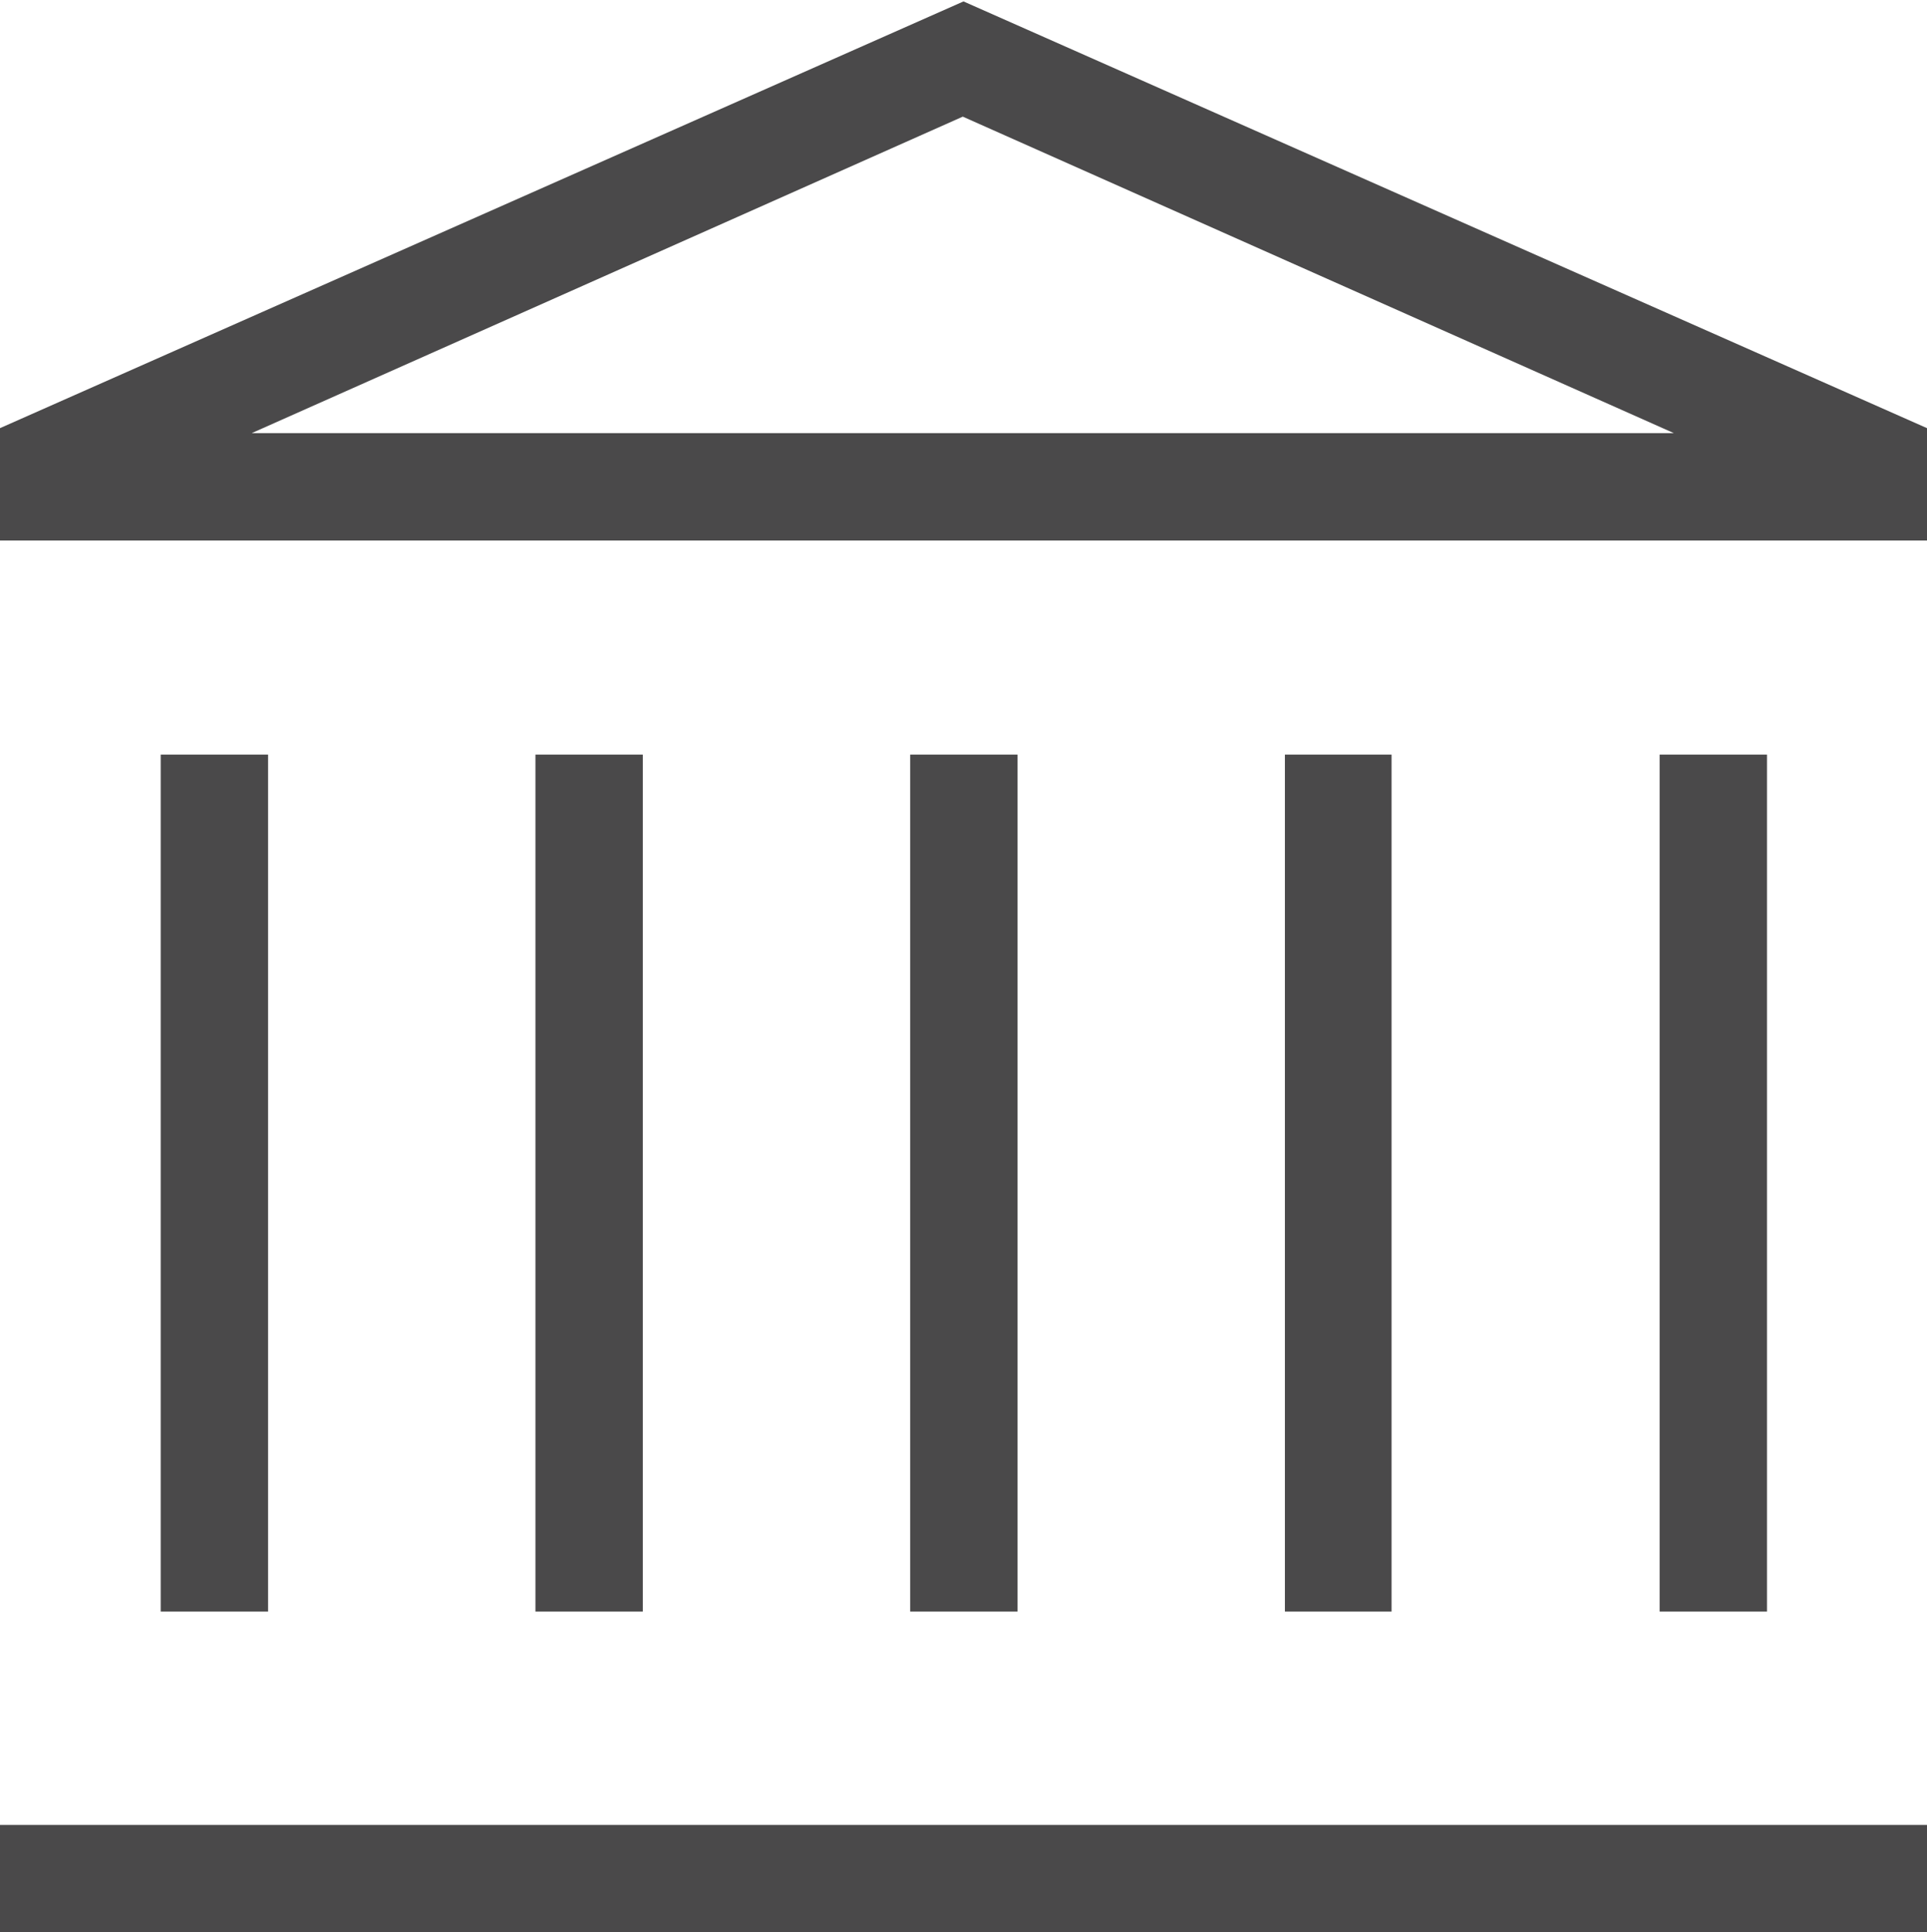
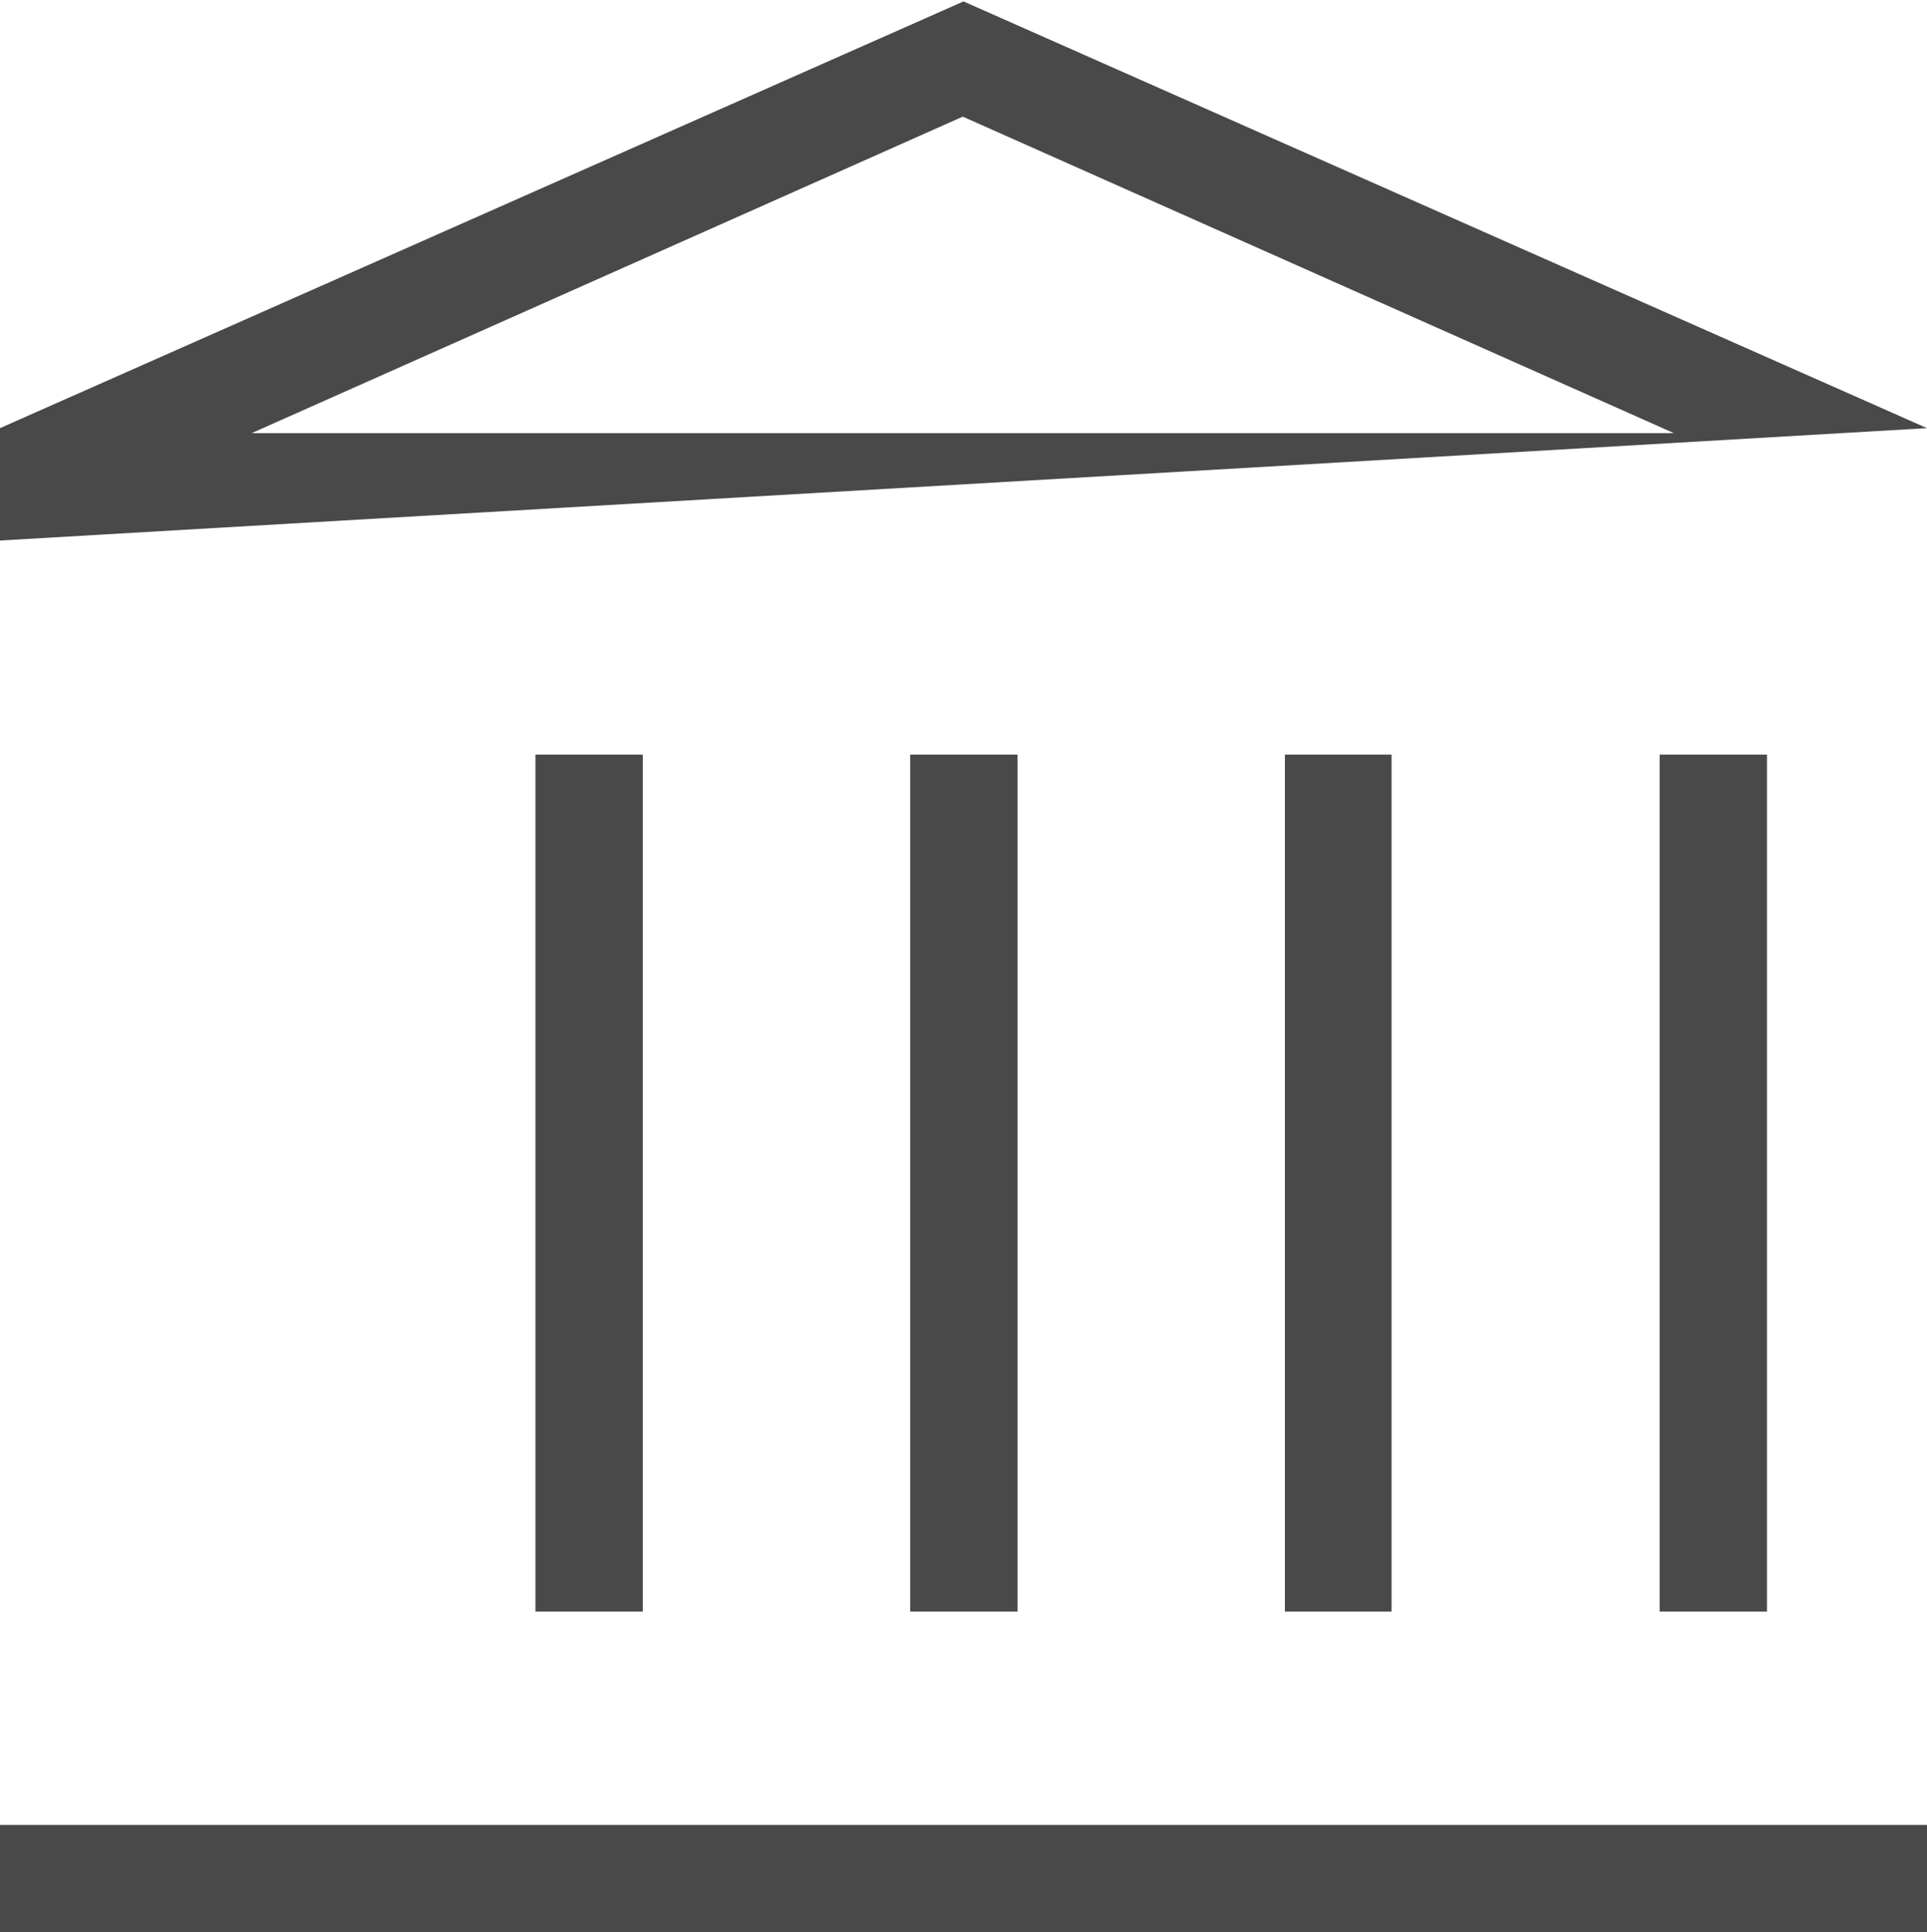
<svg xmlns="http://www.w3.org/2000/svg" viewBox="0 0 27.1 27.17" role="img">
  <defs>
    <style>.cls-1{fill:none;}.cls-2{clip-path:url(#clip-path);}.cls-3{fill:#4a494a;}</style>
    <clipPath id="clip-path" transform="translate(-4.52 -4.45)">
      <rect class="cls-1" width="36.14" height="36.14" />
    </clipPath>
  </defs>
  <title>Gemeente</title>
  <g id="Laag_2" data-name="Laag 2">
    <g id="Laag_1-2" data-name="Laag 1">
      <g id="Gemeente">
        <g class="cls-2">
          <rect class="cls-3" y="25.66" width="27.1" height="1.51" />
          <rect class="cls-3" x="12.8" y="10.61" width="1.51" height="12.05" />
          <rect class="cls-3" x="7.53" y="10.61" width="1.51" height="12.05" />
-           <rect class="cls-3" x="2.26" y="10.61" width="1.51" height="12.05" />
          <rect class="cls-3" x="18.07" y="10.61" width="1.5" height="12.05" />
          <rect class="cls-3" x="23.34" y="10.61" width="1.51" height="12.05" />
-           <path class="cls-3" d="M31.62,10.47l-13.55-6-13.55,6v1.58h27.1Zm-23.56.07,10-4.45,10,4.45Z" transform="translate(-4.52 -4.45)" />
+           <path class="cls-3" d="M31.62,10.47l-13.55-6-13.55,6v1.58Zm-23.56.07,10-4.45,10,4.45Z" transform="translate(-4.52 -4.45)" />
        </g>
      </g>
    </g>
  </g>
</svg>